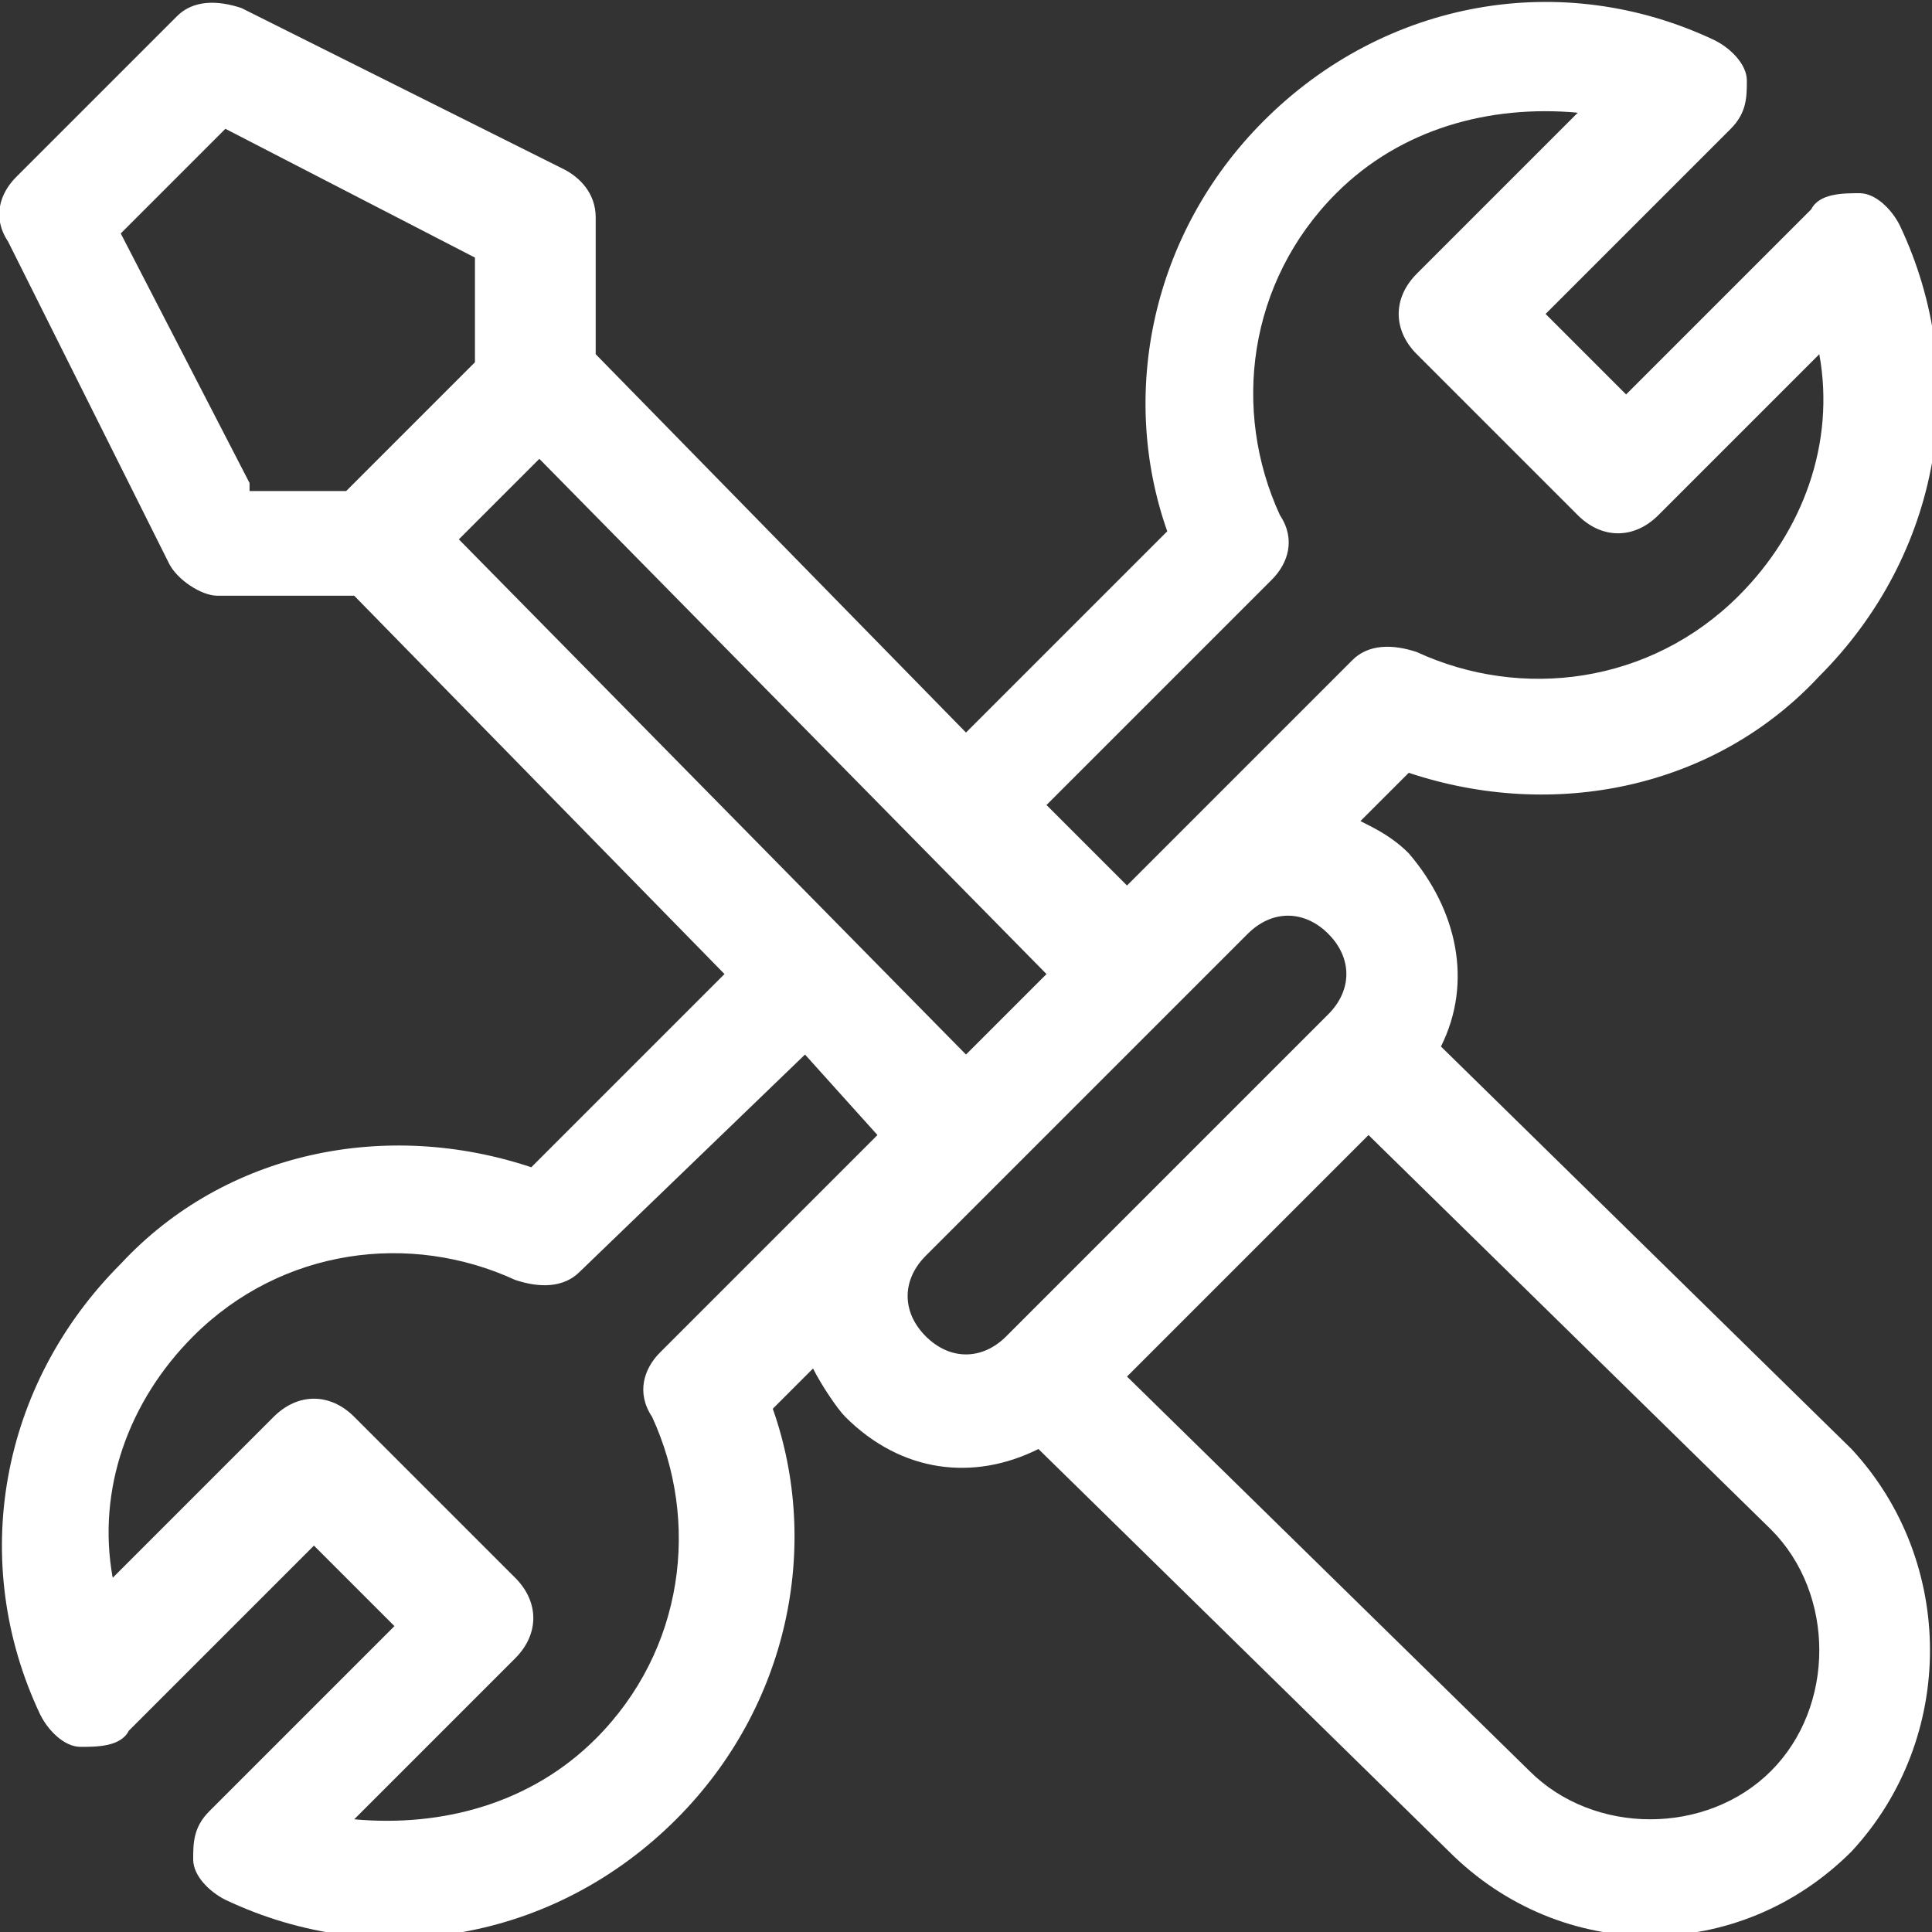
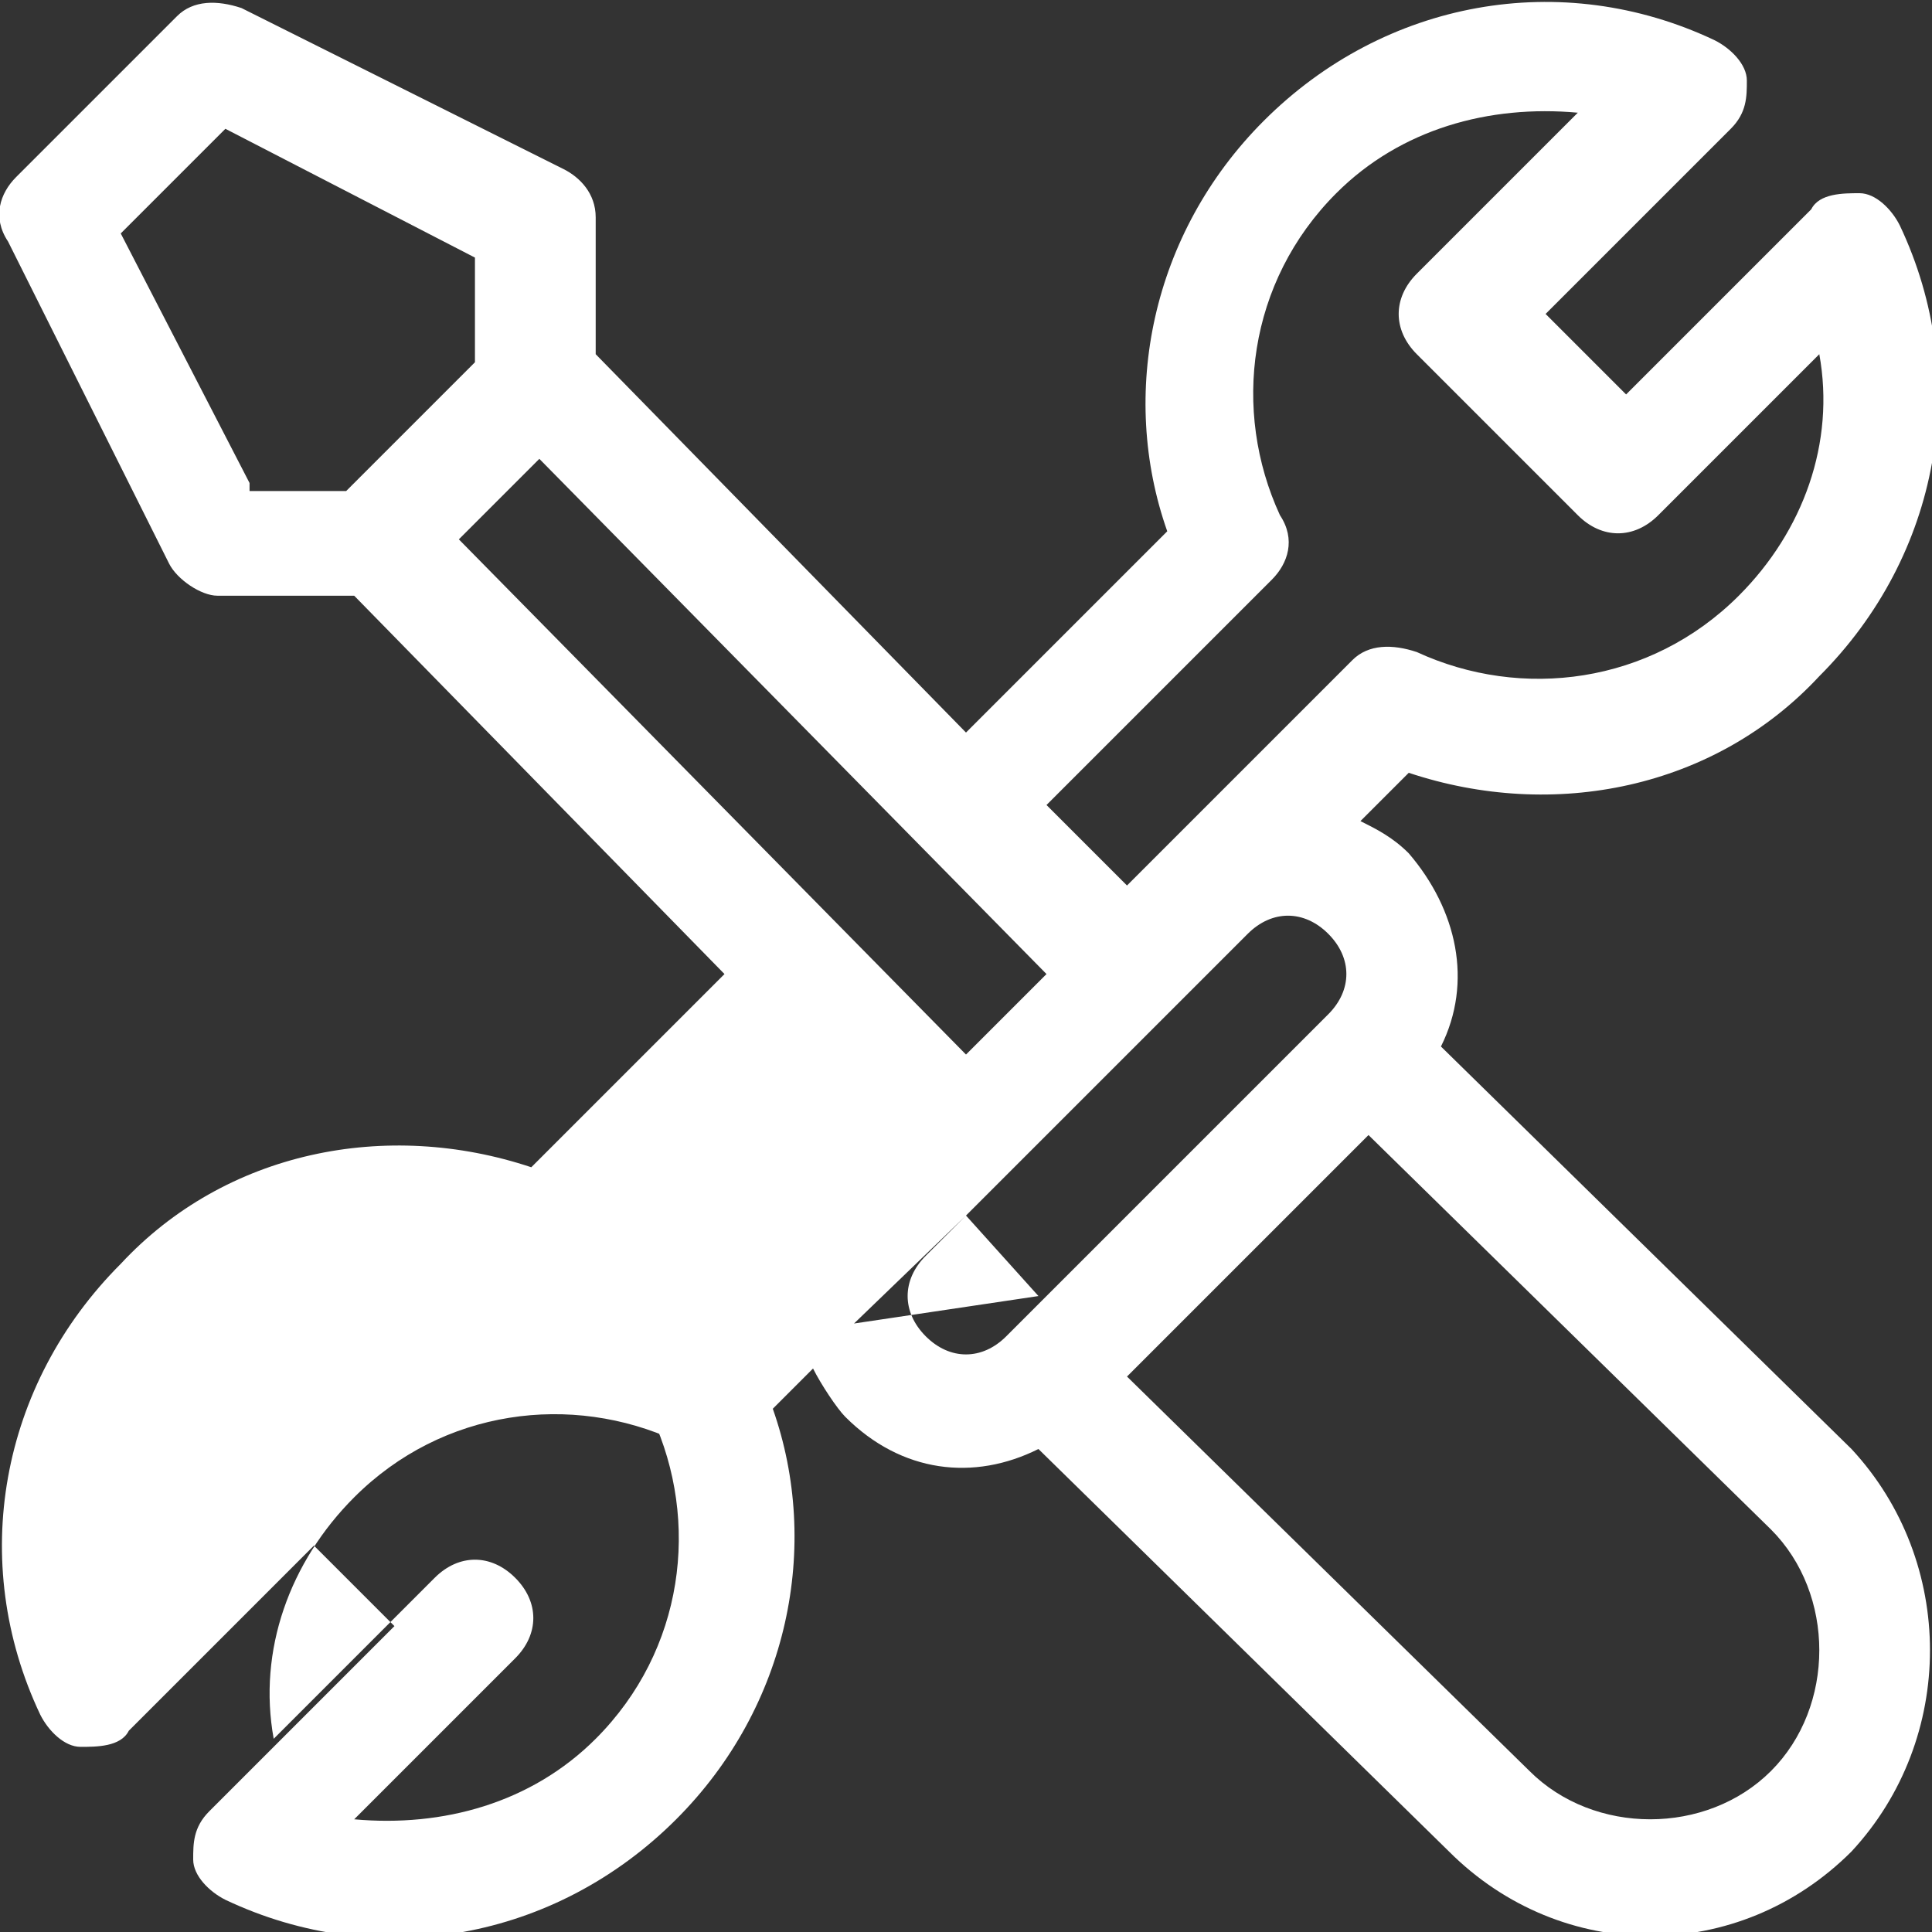
<svg xmlns="http://www.w3.org/2000/svg" id="Layer_1" x="0px" y="0px" width="24px" height="24px" viewBox="475 13 24 24" style="enable-background:new 475 13 24 24;" xml:space="preserve">
  <rect x="475" y="13" width="24" height="24" fill="#333333" stroke="none" />
  <style type="text/css">
	.st0{fill:#FFFFFF;}
</style>
  <g>
    <g>
      <g>
-         <path class="st0" d="M498,31l-5.1-5c0.4-0.8,0.2-1.7-0.4-2.4c-0.2-0.2-0.4-0.3-0.6-0.4l0.6-0.6c1.8,0.6,3.8,0.2,5.1-1.2     c1.5-1.5,1.9-3.7,1-5.6c-0.1-0.2-0.3-0.4-0.5-0.4c-0.2,0-0.5,0-0.6,0.2l-2.3,2.3l-1-1l2.3-2.3c0.2-0.2,0.2-0.4,0.2-0.6     c0-0.2-0.2-0.4-0.4-0.5c-1.9-0.9-4.1-0.5-5.6,1c-1.4,1.4-1.8,3.4-1.2,5.1l-2.5,2.5l-4.6-4.7v-1.7c0-0.3-0.2-0.5-0.4-0.6l-4-2     c-0.3-0.1-0.6-0.1-0.8,0.1l-2,2c-0.2,0.2-0.3,0.5-0.1,0.8l2,4c0.1,0.2,0.4,0.4,0.6,0.4h1.7l4.6,4.7l-2.4,2.4     c-1.8-0.6-3.8-0.2-5.1,1.2c-1.5,1.5-1.9,3.7-1,5.6c0.1,0.2,0.3,0.4,0.5,0.4c0.2,0,0.5,0,0.6-0.2l2.3-2.3l1,1l-2.3,2.3     c-0.2,0.2-0.2,0.4-0.2,0.6c0,0.2,0.2,0.4,0.4,0.5c1.9,0.9,4.1,0.5,5.6-1c1.4-1.4,1.8-3.4,1.2-5.1l0.5-0.5     c0.1,0.2,0.3,0.5,0.4,0.6c0.7,0.7,1.6,0.8,2.4,0.4l5.1,5c1.4,1.4,3.6,1.4,5,0C499.3,34.6,499.3,32.4,498,31C498,31,498,31,498,31     z M490.8,20.2c0.2-0.2,0.3-0.5,0.1-0.8c-0.6-1.3-0.4-2.9,0.7-4c0.8-0.8,1.9-1.1,3-1l-2,2c-0.3,0.3-0.3,0.7,0,1l2,2     c0.3,0.3,0.7,0.3,1,0l2-2c0.2,1.1-0.2,2.2-1,3c-1.1,1.1-2.7,1.3-4,0.7c-0.3-0.1-0.6-0.1-0.8,0.1l-2.8,2.8l-1-1L490.8,20.2z      M478.1,19l-1.6-3.1l1.3-1.3l3.1,1.6v1.3l-1.6,1.6H478.1z M480.7,19.7l1-1l6.3,6.4l-1,1L480.7,19.7z M483.2,29.8     c-0.2,0.2-0.3,0.5-0.1,0.8c0.6,1.3,0.4,2.9-0.7,4c-0.8,0.8-1.9,1.1-3,1l2-2c0.3-0.3,0.3-0.7,0-1l-2-2c-0.3-0.3-0.7-0.3-1,0l-2,2     c-0.2-1.1,0.2-2.2,1-3c1.1-1.1,2.7-1.3,4-0.7c0.3,0.1,0.6,0.1,0.8-0.1l2.8-2.7l0.9,1L483.2,29.8z M487.5,29.6     c-0.3,0.3-0.7,0.3-1,0c-0.3-0.3-0.3-0.7,0-1l4-4c0.3-0.3,0.7-0.3,1,0c0.3,0.3,0.3,0.7,0,1L487.5,29.6z M497,35     c-0.8,0.8-2.2,0.8-3,0c0,0,0,0,0,0l-5-4.9l3-3l5,4.9C497.8,32.8,497.8,34.2,497,35z" />
+         <path class="st0" d="M498,31l-5.1-5c0.4-0.8,0.2-1.7-0.4-2.4c-0.2-0.2-0.4-0.3-0.6-0.4l0.6-0.6c1.8,0.6,3.8,0.2,5.1-1.2     c1.5-1.5,1.9-3.7,1-5.6c-0.1-0.2-0.3-0.4-0.5-0.4c-0.2,0-0.5,0-0.6,0.2l-2.3,2.3l-1-1l2.3-2.3c0.2-0.2,0.2-0.4,0.2-0.6     c0-0.2-0.2-0.4-0.4-0.5c-1.9-0.9-4.1-0.5-5.6,1c-1.4,1.4-1.8,3.4-1.2,5.1l-2.5,2.5l-4.6-4.7v-1.7c0-0.3-0.2-0.5-0.4-0.6l-4-2     c-0.3-0.1-0.6-0.1-0.8,0.1l-2,2c-0.2,0.2-0.3,0.5-0.1,0.8l2,4c0.1,0.2,0.4,0.4,0.6,0.4h1.7l4.6,4.7l-2.4,2.4     c-1.8-0.6-3.8-0.2-5.1,1.2c-1.5,1.5-1.9,3.7-1,5.6c0.1,0.2,0.3,0.4,0.5,0.4c0.2,0,0.5,0,0.6-0.2l2.3-2.3l1,1l-2.3,2.3     c-0.2,0.2-0.2,0.4-0.2,0.6c0,0.2,0.2,0.4,0.4,0.5c1.9,0.9,4.1,0.5,5.6-1c1.4-1.4,1.8-3.4,1.2-5.1l0.5-0.5     c0.1,0.2,0.3,0.5,0.4,0.6c0.7,0.7,1.6,0.8,2.4,0.4l5.1,5c1.4,1.4,3.6,1.4,5,0C499.3,34.6,499.3,32.4,498,31C498,31,498,31,498,31     z M490.8,20.2c0.2-0.2,0.3-0.5,0.1-0.8c-0.6-1.3-0.4-2.9,0.7-4c0.8-0.8,1.9-1.1,3-1l-2,2c-0.3,0.3-0.3,0.7,0,1l2,2     c0.3,0.3,0.7,0.3,1,0l2-2c0.2,1.1-0.2,2.2-1,3c-1.1,1.1-2.7,1.3-4,0.7c-0.3-0.1-0.6-0.1-0.8,0.1l-2.8,2.8l-1-1L490.8,20.2z      M478.1,19l-1.6-3.1l1.3-1.3l3.1,1.6v1.3l-1.6,1.6H478.1z M480.7,19.7l1-1l6.3,6.4l-1,1L480.7,19.7z M483.2,29.8     c-0.2,0.2-0.3,0.5-0.1,0.8c0.6,1.3,0.4,2.9-0.7,4c-0.8,0.8-1.9,1.1-3,1l2-2c0.3-0.3,0.3-0.7,0-1c-0.3-0.3-0.7-0.3-1,0l-2,2     c-0.2-1.1,0.2-2.2,1-3c1.1-1.1,2.7-1.3,4-0.7c0.3,0.1,0.6,0.1,0.8-0.1l2.8-2.7l0.9,1L483.2,29.8z M487.5,29.6     c-0.3,0.3-0.7,0.3-1,0c-0.3-0.3-0.3-0.7,0-1l4-4c0.3-0.3,0.7-0.3,1,0c0.3,0.3,0.3,0.7,0,1L487.5,29.6z M497,35     c-0.8,0.8-2.2,0.8-3,0c0,0,0,0,0,0l-5-4.9l3-3l5,4.9C497.8,32.8,497.8,34.2,497,35z" />
      </g>
    </g>
  </g>
</svg>